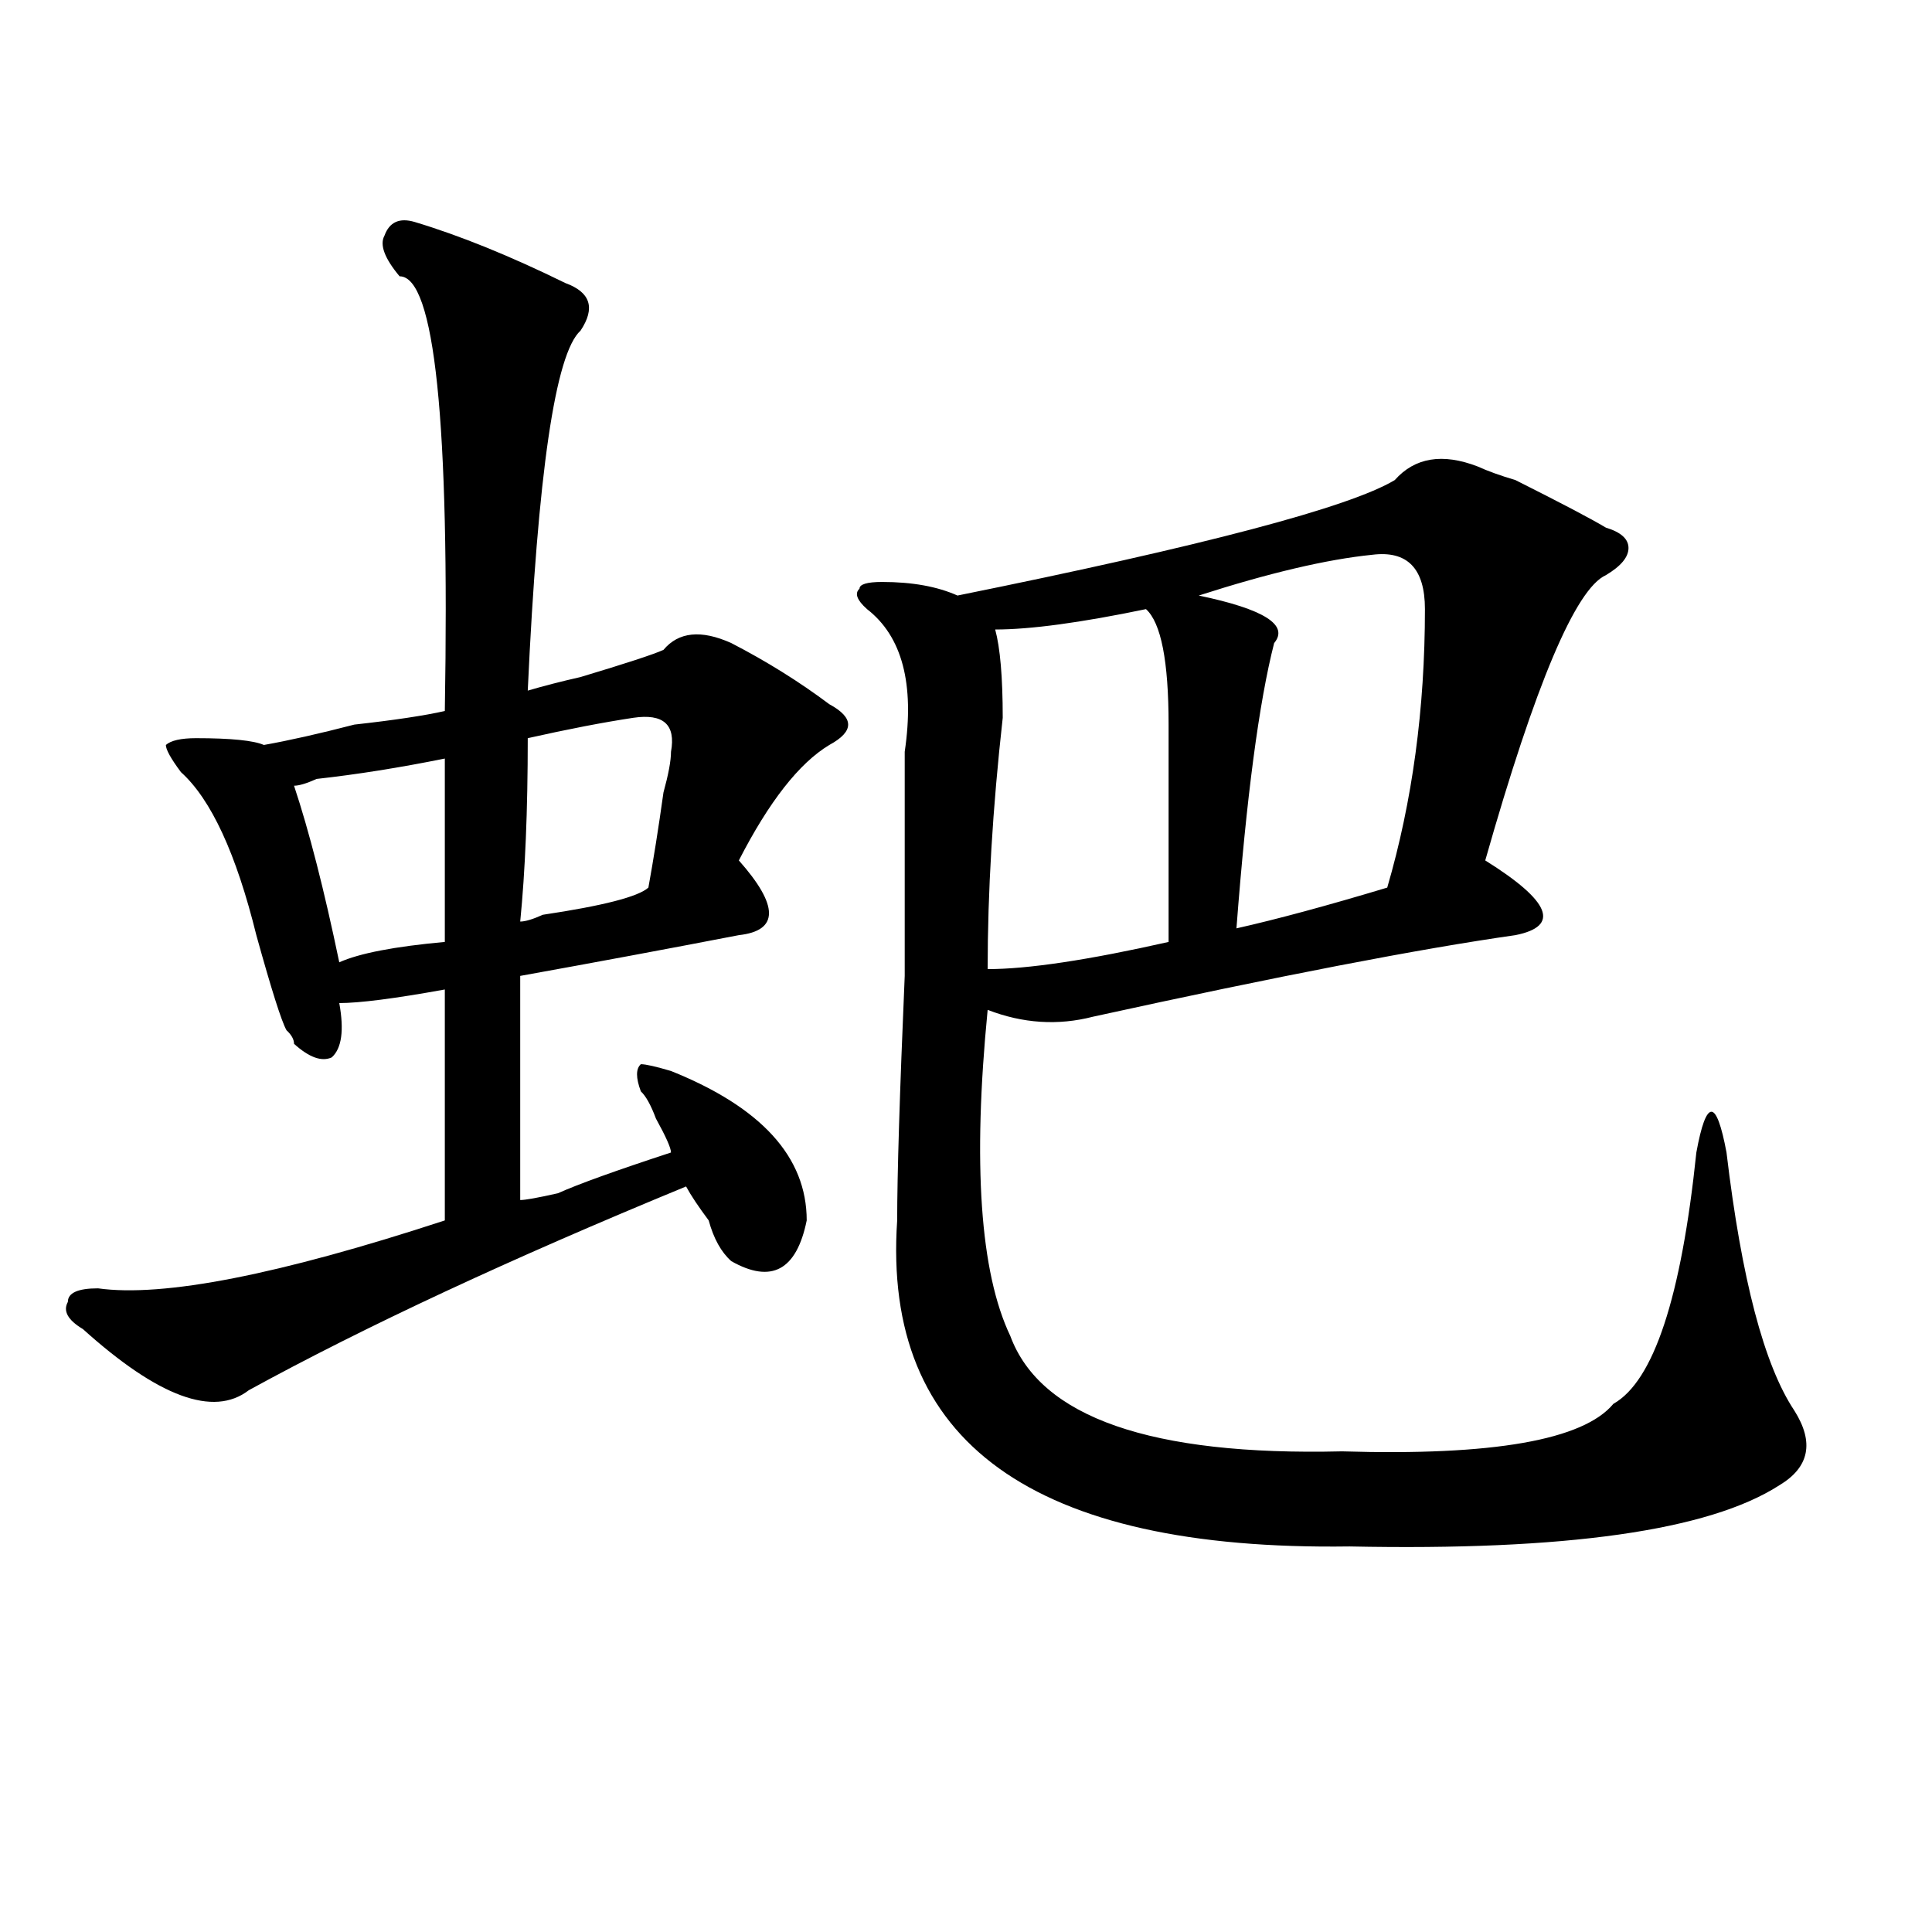
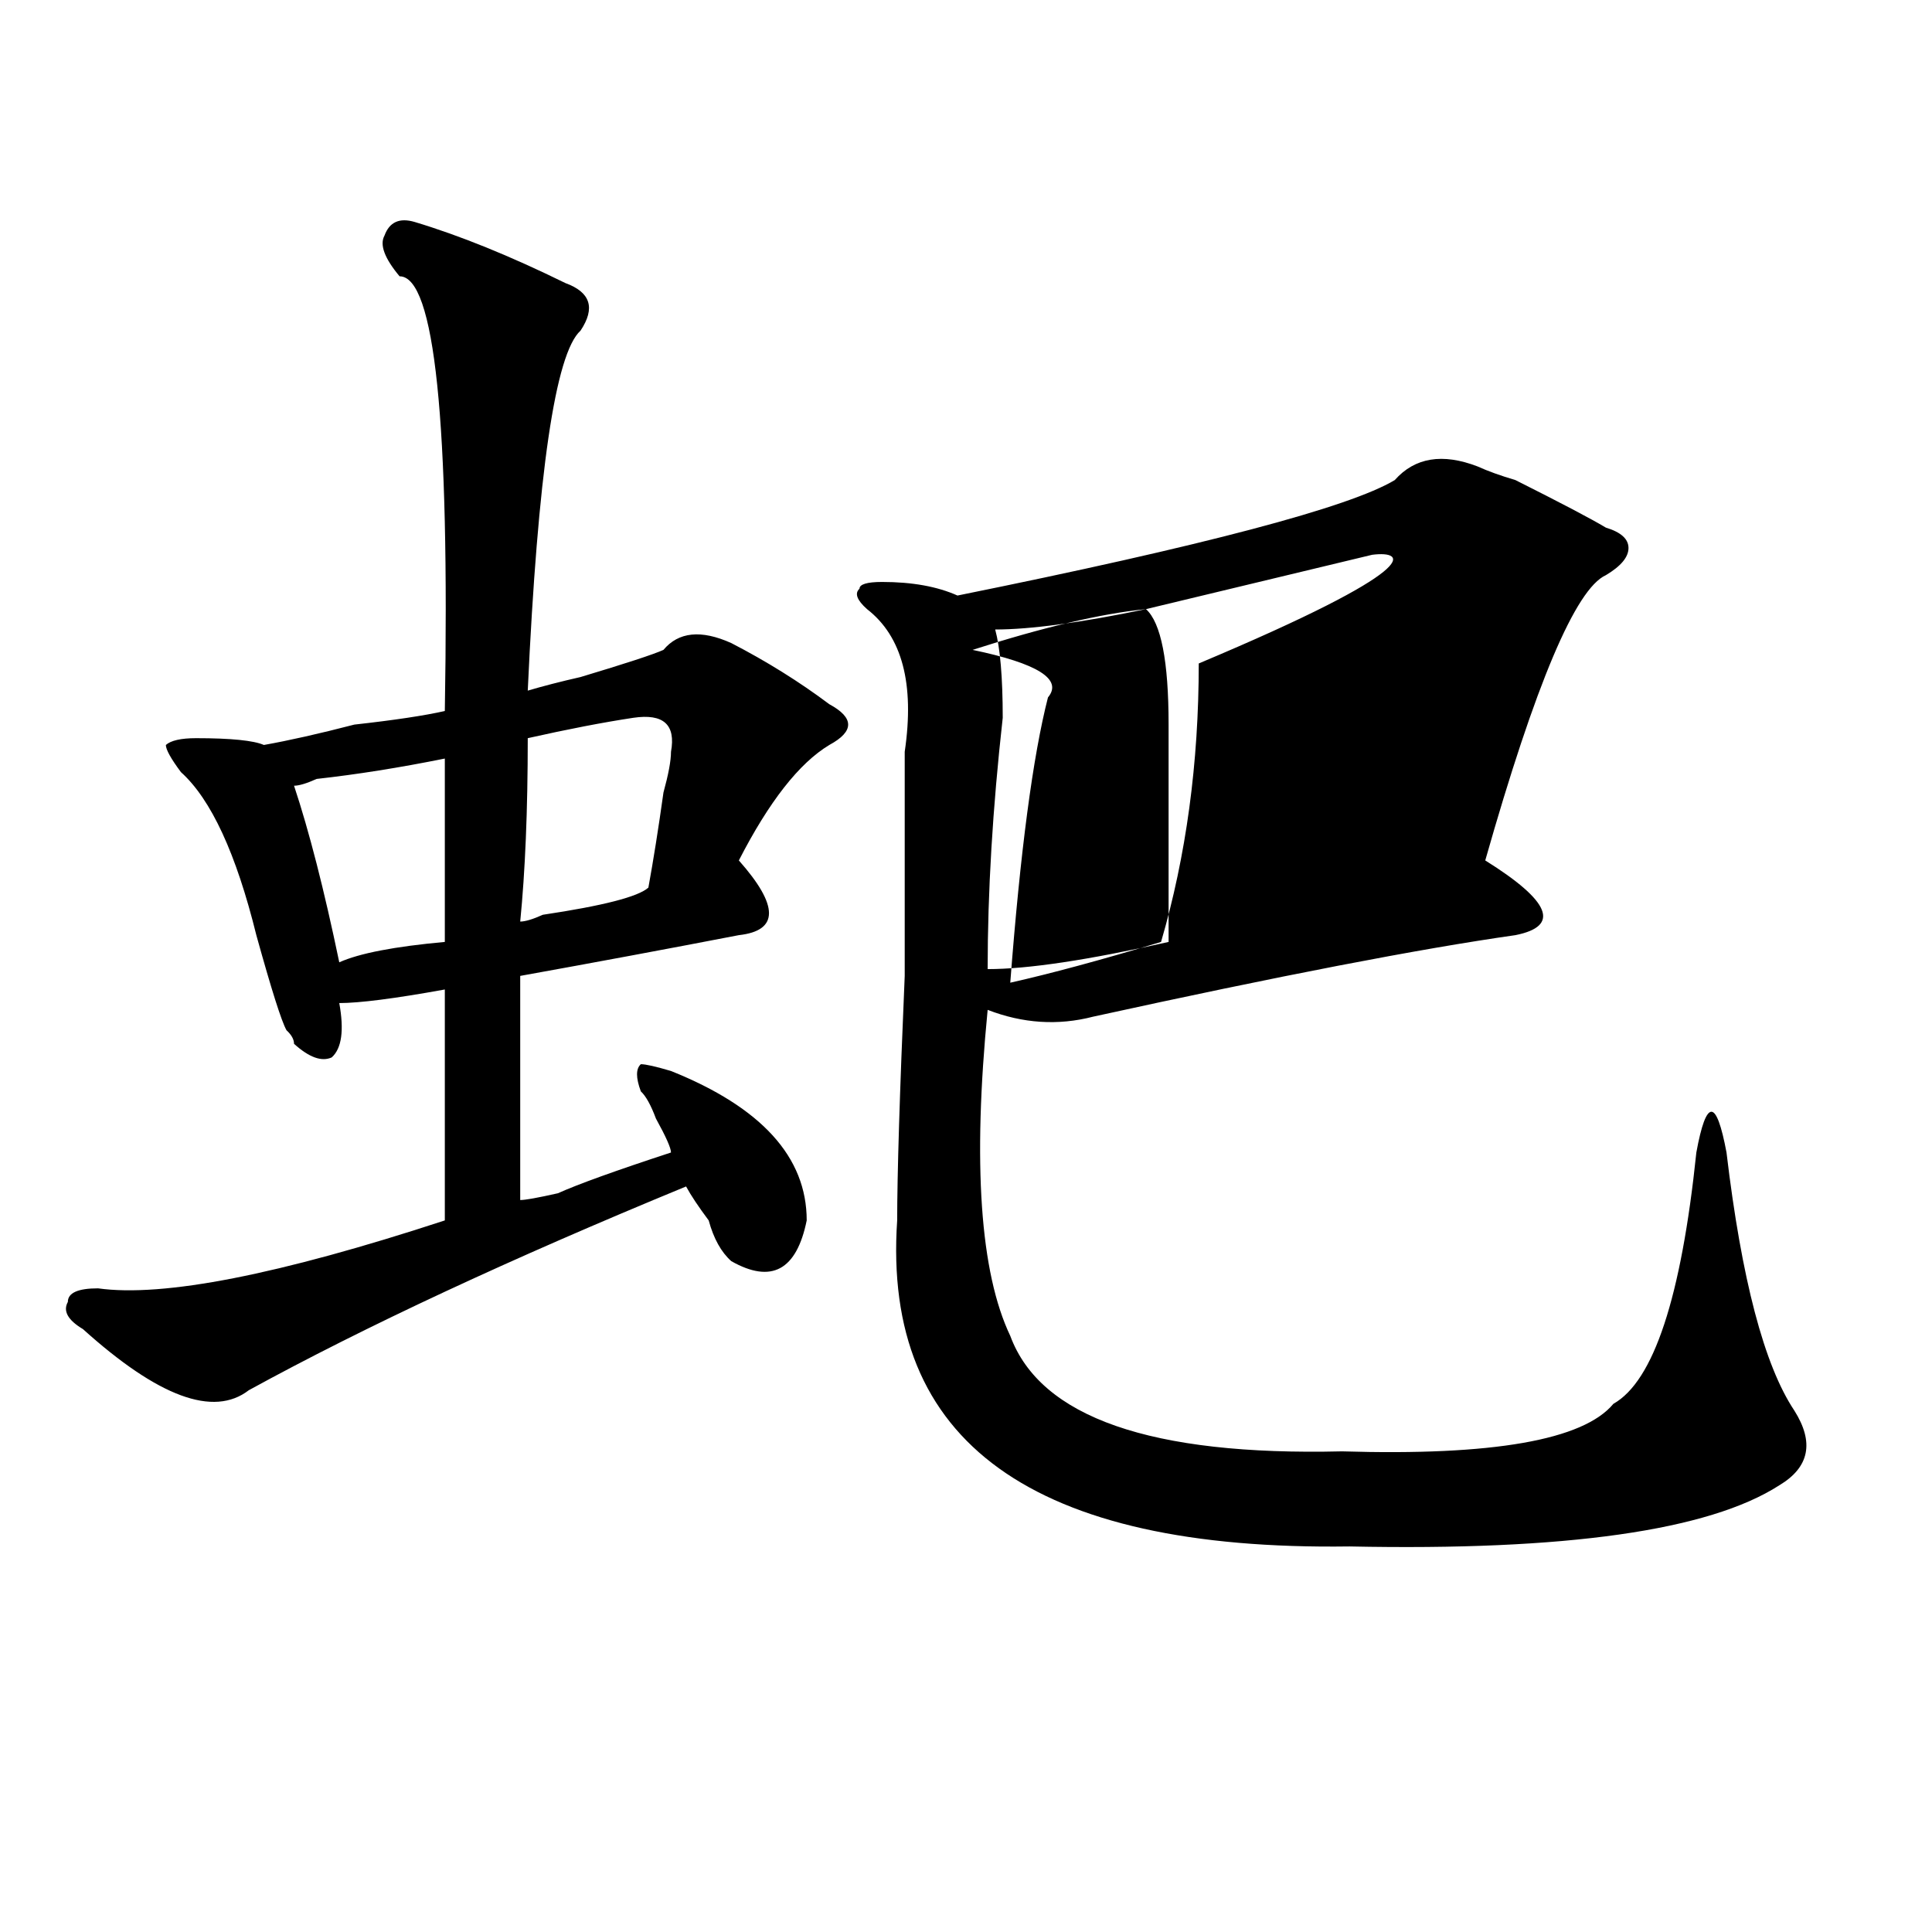
<svg xmlns="http://www.w3.org/2000/svg" version="1.1" id="图层_1" x="0px" y="0px" width="1000px" height="1000px" viewBox="0 0 1000 1000" enable-background="new 0 0 1000 1000" xml:space="preserve">
-   <path d="M214.629,114.891c23.414,7.031,49.389,17.578,78.047,31.641c12.988,4.725,15.609,12.909,7.805,24.609  c-13.049,11.756-22.134,73.828-27.316,186.328c7.805-2.307,16.89-4.669,27.316-7.031c23.414-7.031,37.682-11.7,42.926-14.063  c7.805-9.338,19.512-10.547,35.121-3.516c18.17,9.394,35.121,19.94,50.73,31.641c12.988,7.031,12.988,14.063,0,21.094  c-15.609,9.394-31.219,29.334-46.828,59.766c20.792,23.456,20.792,36.365,0,38.672c-36.463,7.031-74.145,14.063-113.168,21.094  c0,37.519,0,76.19,0,116.016c2.561,0,9.085-1.153,19.512-3.516c10.365-4.669,29.877-11.7,58.535-21.094  c0-2.307-2.622-8.185-7.805-17.578c-2.622-7.031-5.244-11.7-7.805-14.063c-2.622-7.031-2.622-11.7,0-14.063  c2.561,0,7.805,1.209,15.609,3.516c46.828,18.787,70.242,44.55,70.242,77.344c-5.244,25.818-18.231,32.85-39.023,21.094  c-5.244-4.669-9.146-11.7-11.707-21.094c-5.244-7.031-9.146-12.854-11.707-17.578c-91.095,37.519-166.52,72.675-226.336,105.469  c-18.231,14.063-46.828,3.516-85.852-31.641c-7.805-4.669-10.427-9.338-7.805-14.063c0-4.669,5.183-7.031,15.609-7.031  c33.78,4.725,93.656-7.031,179.508-35.156c0-53.888,0-93.713,0-119.531c-26.036,4.725-44.267,7.031-54.633,7.031  c2.561,14.063,1.281,23.456-3.902,28.125c-5.244,2.362-11.707,0-19.512-7.031c0-2.307-1.342-4.669-3.902-7.031  c-2.622-4.669-7.805-21.094-15.609-49.219c-10.427-42.188-23.414-70.313-39.023-84.375c-5.244-7.031-7.805-11.7-7.805-14.063  c2.561-2.307,7.805-3.516,15.609-3.516c18.17,0,29.877,1.209,35.121,3.516c12.988-2.307,28.597-5.822,46.828-10.547  c20.792-2.307,36.402-4.669,46.828-7.031c2.561-149.963-5.244-225-23.414-225c-7.805-9.338-10.427-16.369-7.805-21.094  C201.581,114.891,206.825,112.584,214.629,114.891z M230.239,392.625c-23.414,4.725-45.548,8.24-66.34,10.547  c-5.244,2.362-9.146,3.516-11.707,3.516c7.805,23.456,15.609,53.943,23.414,91.406c10.365-4.669,28.597-8.185,54.633-10.547  C230.239,452.391,230.239,420.75,230.239,392.625z M327.797,371.531c-15.609,2.362-33.841,5.878-54.633,10.547  c0,37.519-1.342,69.159-3.902,94.922c2.561,0,6.463-1.153,11.707-3.516c31.219-4.669,49.389-9.338,54.633-14.063  c2.561-14.063,5.183-30.432,7.805-49.219c2.561-9.338,3.902-16.369,3.902-21.094C349.87,375.047,343.407,369.225,327.797,371.531z   M764.86,241.453c5.183,2.362,11.707,4.725,19.512,7.031c23.414,11.756,39.023,19.94,46.828,24.609  c7.805,2.362,11.707,5.878,11.707,10.547c0,4.725-3.902,9.394-11.707,14.063c-15.609,7.031-36.463,56.25-62.438,147.656  c33.78,21.094,39.023,34.003,15.609,38.672c-49.45,7.031-122.314,21.094-218.531,42.188c-18.231,4.725-36.463,3.516-54.633-3.516  c-7.805,79.706-3.902,135.956,11.707,168.75c15.609,42.188,72.803,62.128,171.703,59.766c78.047,2.362,124.875-5.822,140.484-24.609  c20.792-11.7,35.121-55.041,42.926-130.078c2.561-14.063,5.183-21.094,7.805-21.094c2.561,0,5.183,7.031,7.805,21.094  c7.805,65.644,19.512,110.193,35.121,133.594c10.366,16.425,7.805,29.334-7.805,38.672  c-36.463,23.456-110.607,33.947-222.434,31.641c-163.898,2.307-241.945-53.888-234.141-168.75c0-23.4,1.281-65.588,3.902-126.563  c0-58.557,0-97.229,0-116.016c5.183-35.156-1.342-59.766-19.512-73.828c-5.244-4.669-6.524-8.185-3.902-10.547  c0-2.307,3.902-3.516,11.707-3.516c15.609,0,28.597,2.362,39.023,7.031c127.436-25.763,202.922-45.703,226.336-59.766  C732.3,236.784,746.629,234.422,764.86,241.453z M593.157,315.281c-33.841,7.031-59.877,10.547-78.047,10.547  c2.561,9.394,3.902,24.609,3.902,45.703c-5.244,46.912-7.805,90.253-7.805,130.078c20.792,0,52.011-4.669,93.656-14.063  c0-44.494,0-82.013,0-112.5C604.864,342.253,600.961,322.313,593.157,315.281z M710.227,287.156  c-23.414,2.362-53.352,9.394-89.754,21.094c33.78,7.031,46.828,15.271,39.023,24.609c-7.805,30.487-14.329,79.706-19.512,147.656  c20.792-4.669,46.828-11.7,78.047-21.094c12.988-44.494,19.512-92.56,19.512-144.141  C737.543,294.188,728.397,284.85,710.227,287.156z" />
+   <path d="M214.629,114.891c23.414,7.031,49.389,17.578,78.047,31.641c12.988,4.725,15.609,12.909,7.805,24.609  c-13.049,11.756-22.134,73.828-27.316,186.328c7.805-2.307,16.89-4.669,27.316-7.031c23.414-7.031,37.682-11.7,42.926-14.063  c7.805-9.338,19.512-10.547,35.121-3.516c18.17,9.394,35.121,19.94,50.73,31.641c12.988,7.031,12.988,14.063,0,21.094  c-15.609,9.394-31.219,29.334-46.828,59.766c20.792,23.456,20.792,36.365,0,38.672c-36.463,7.031-74.145,14.063-113.168,21.094  c0,37.519,0,76.19,0,116.016c2.561,0,9.085-1.153,19.512-3.516c10.365-4.669,29.877-11.7,58.535-21.094  c0-2.307-2.622-8.185-7.805-17.578c-2.622-7.031-5.244-11.7-7.805-14.063c-2.622-7.031-2.622-11.7,0-14.063  c2.561,0,7.805,1.209,15.609,3.516c46.828,18.787,70.242,44.55,70.242,77.344c-5.244,25.818-18.231,32.85-39.023,21.094  c-5.244-4.669-9.146-11.7-11.707-21.094c-5.244-7.031-9.146-12.854-11.707-17.578c-91.095,37.519-166.52,72.675-226.336,105.469  c-18.231,14.063-46.828,3.516-85.852-31.641c-7.805-4.669-10.427-9.338-7.805-14.063c0-4.669,5.183-7.031,15.609-7.031  c33.78,4.725,93.656-7.031,179.508-35.156c0-53.888,0-93.713,0-119.531c-26.036,4.725-44.267,7.031-54.633,7.031  c2.561,14.063,1.281,23.456-3.902,28.125c-5.244,2.362-11.707,0-19.512-7.031c0-2.307-1.342-4.669-3.902-7.031  c-2.622-4.669-7.805-21.094-15.609-49.219c-10.427-42.188-23.414-70.313-39.023-84.375c-5.244-7.031-7.805-11.7-7.805-14.063  c2.561-2.307,7.805-3.516,15.609-3.516c18.17,0,29.877,1.209,35.121,3.516c12.988-2.307,28.597-5.822,46.828-10.547  c20.792-2.307,36.402-4.669,46.828-7.031c2.561-149.963-5.244-225-23.414-225c-7.805-9.338-10.427-16.369-7.805-21.094  C201.581,114.891,206.825,112.584,214.629,114.891z M230.239,392.625c-23.414,4.725-45.548,8.24-66.34,10.547  c-5.244,2.362-9.146,3.516-11.707,3.516c7.805,23.456,15.609,53.943,23.414,91.406c10.365-4.669,28.597-8.185,54.633-10.547  C230.239,452.391,230.239,420.75,230.239,392.625z M327.797,371.531c-15.609,2.362-33.841,5.878-54.633,10.547  c0,37.519-1.342,69.159-3.902,94.922c2.561,0,6.463-1.153,11.707-3.516c31.219-4.669,49.389-9.338,54.633-14.063  c2.561-14.063,5.183-30.432,7.805-49.219c2.561-9.338,3.902-16.369,3.902-21.094C349.87,375.047,343.407,369.225,327.797,371.531z   M764.86,241.453c5.183,2.362,11.707,4.725,19.512,7.031c23.414,11.756,39.023,19.94,46.828,24.609  c7.805,2.362,11.707,5.878,11.707,10.547c0,4.725-3.902,9.394-11.707,14.063c-15.609,7.031-36.463,56.25-62.438,147.656  c33.78,21.094,39.023,34.003,15.609,38.672c-49.45,7.031-122.314,21.094-218.531,42.188c-18.231,4.725-36.463,3.516-54.633-3.516  c-7.805,79.706-3.902,135.956,11.707,168.75c15.609,42.188,72.803,62.128,171.703,59.766c78.047,2.362,124.875-5.822,140.484-24.609  c20.792-11.7,35.121-55.041,42.926-130.078c2.561-14.063,5.183-21.094,7.805-21.094c2.561,0,5.183,7.031,7.805,21.094  c7.805,65.644,19.512,110.193,35.121,133.594c10.366,16.425,7.805,29.334-7.805,38.672  c-36.463,23.456-110.607,33.947-222.434,31.641c-163.898,2.307-241.945-53.888-234.141-168.75c0-23.4,1.281-65.588,3.902-126.563  c0-58.557,0-97.229,0-116.016c5.183-35.156-1.342-59.766-19.512-73.828c-5.244-4.669-6.524-8.185-3.902-10.547  c0-2.307,3.902-3.516,11.707-3.516c15.609,0,28.597,2.362,39.023,7.031c127.436-25.763,202.922-45.703,226.336-59.766  C732.3,236.784,746.629,234.422,764.86,241.453z M593.157,315.281c-33.841,7.031-59.877,10.547-78.047,10.547  c2.561,9.394,3.902,24.609,3.902,45.703c-5.244,46.912-7.805,90.253-7.805,130.078c20.792,0,52.011-4.669,93.656-14.063  c0-44.494,0-82.013,0-112.5C604.864,342.253,600.961,322.313,593.157,315.281z c-23.414,2.362-53.352,9.394-89.754,21.094c33.78,7.031,46.828,15.271,39.023,24.609c-7.805,30.487-14.329,79.706-19.512,147.656  c20.792-4.669,46.828-11.7,78.047-21.094c12.988-44.494,19.512-92.56,19.512-144.141  C737.543,294.188,728.397,284.85,710.227,287.156z" />
</svg>